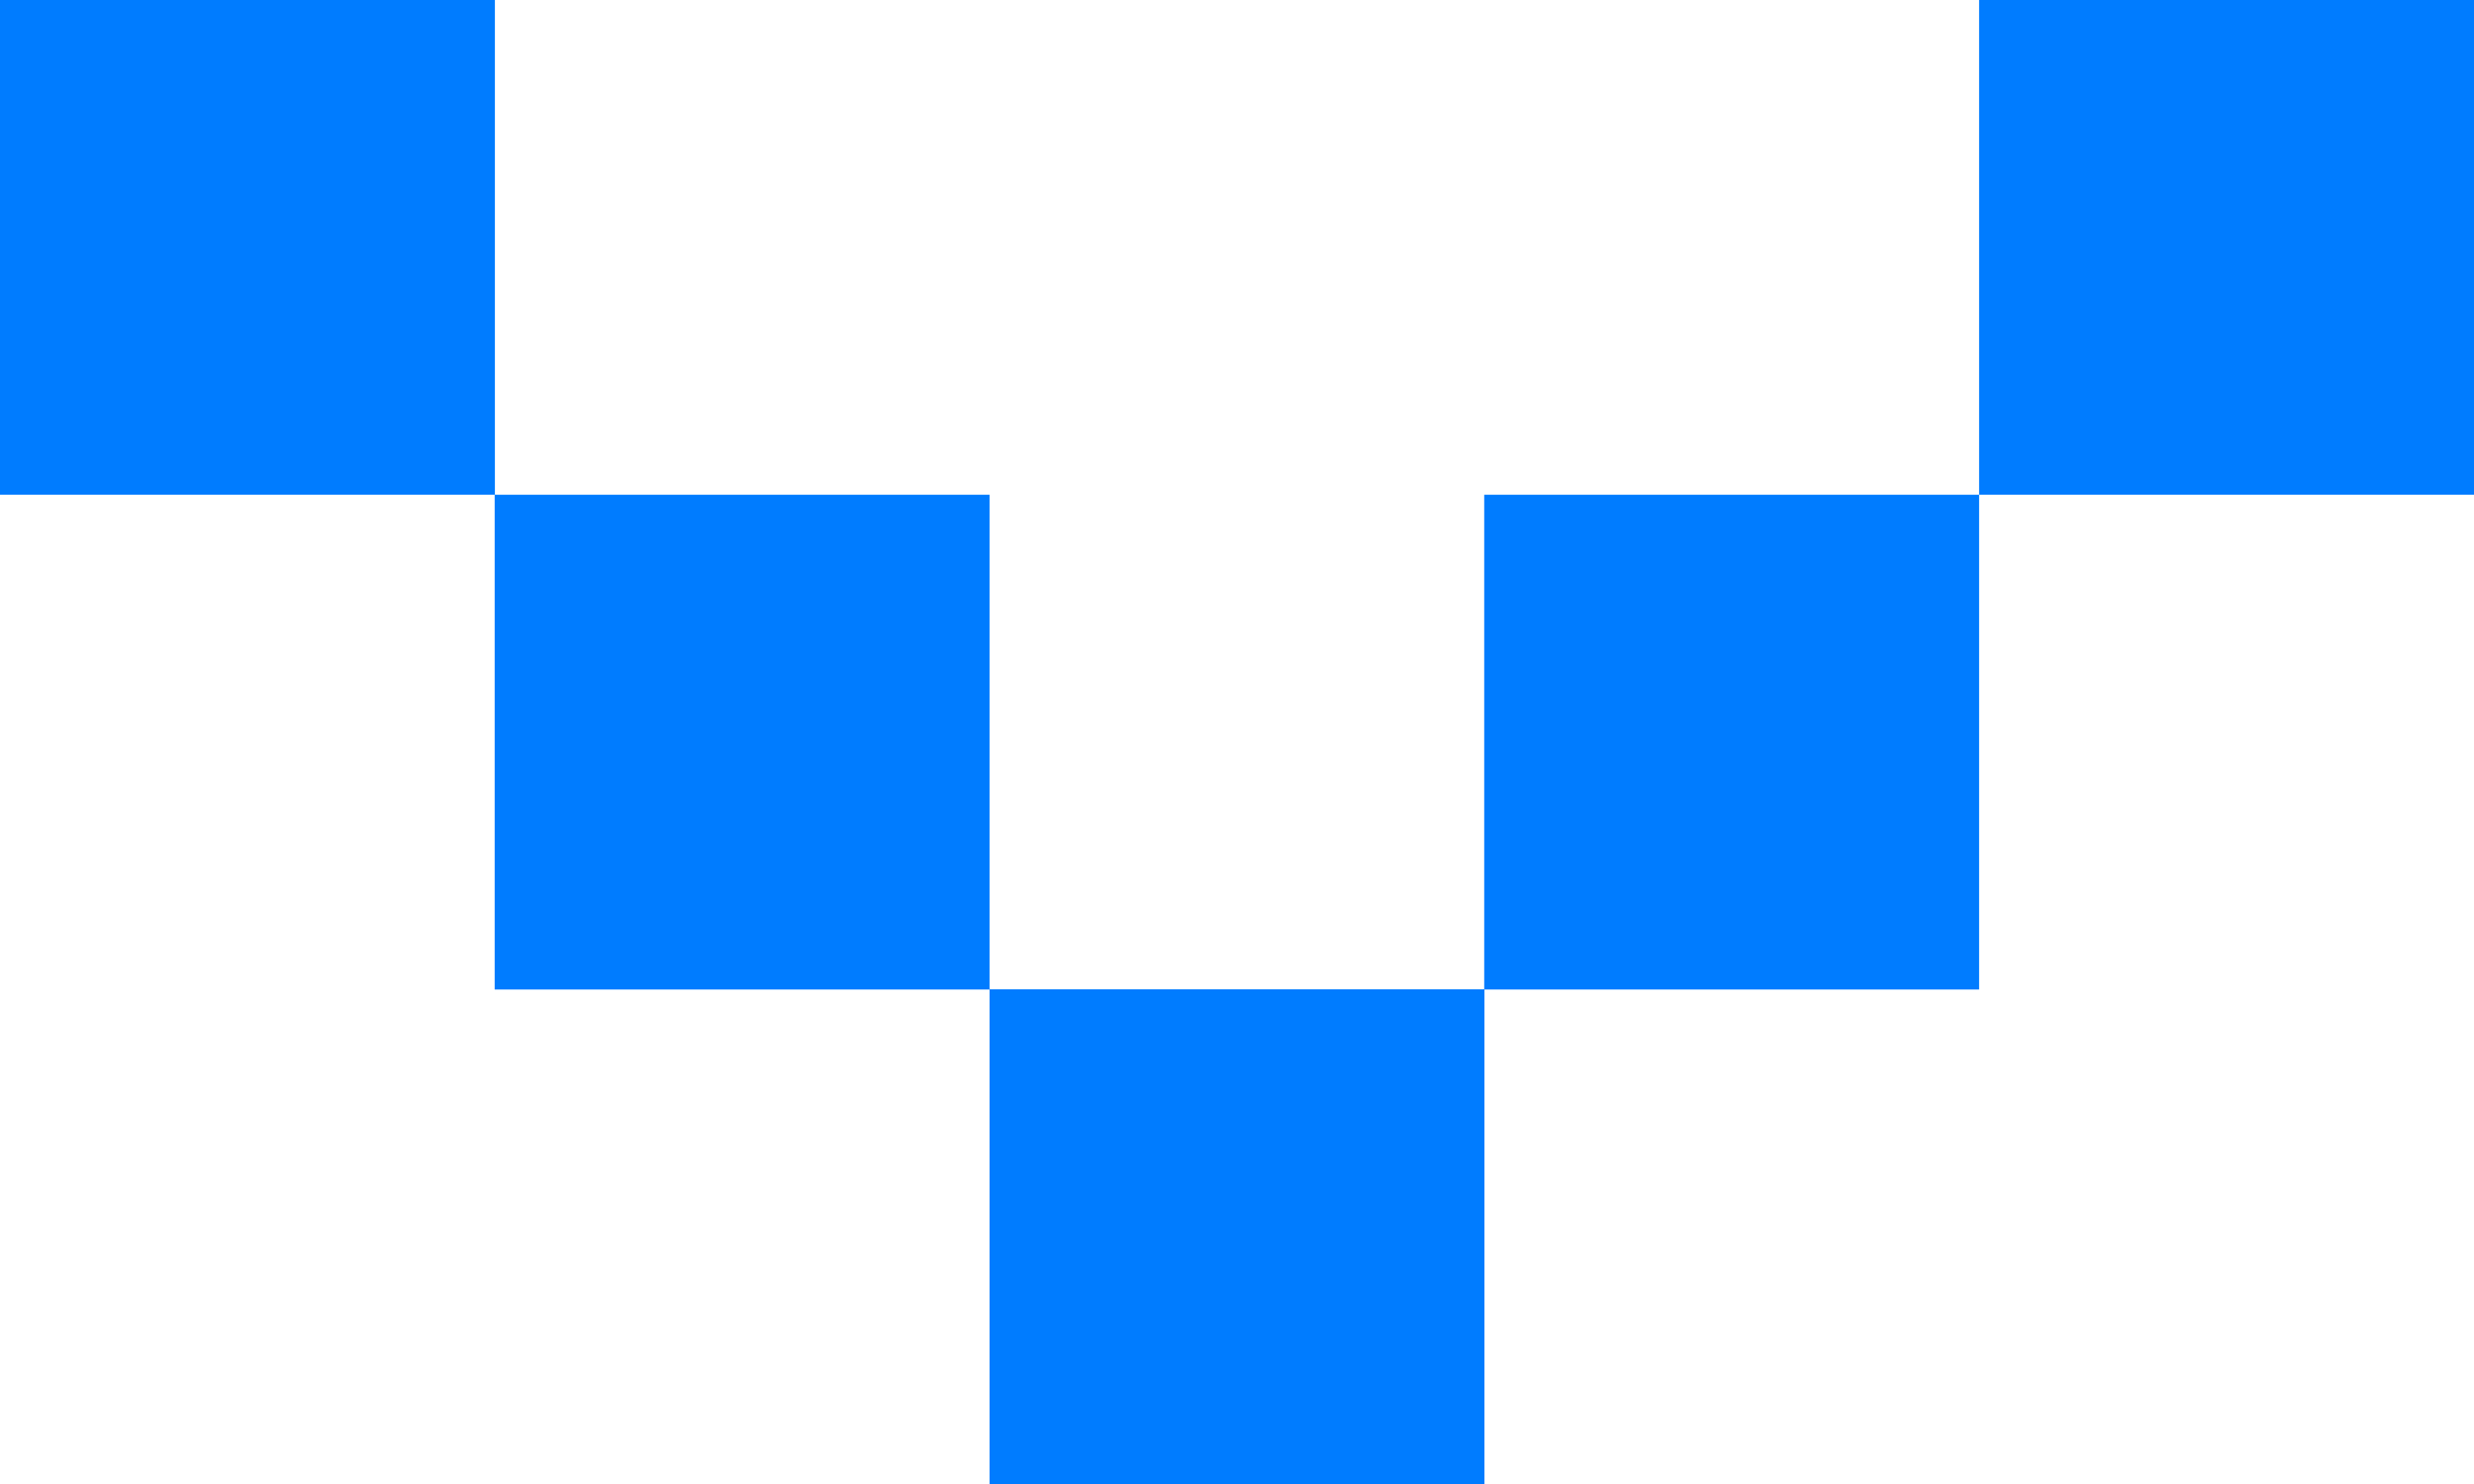
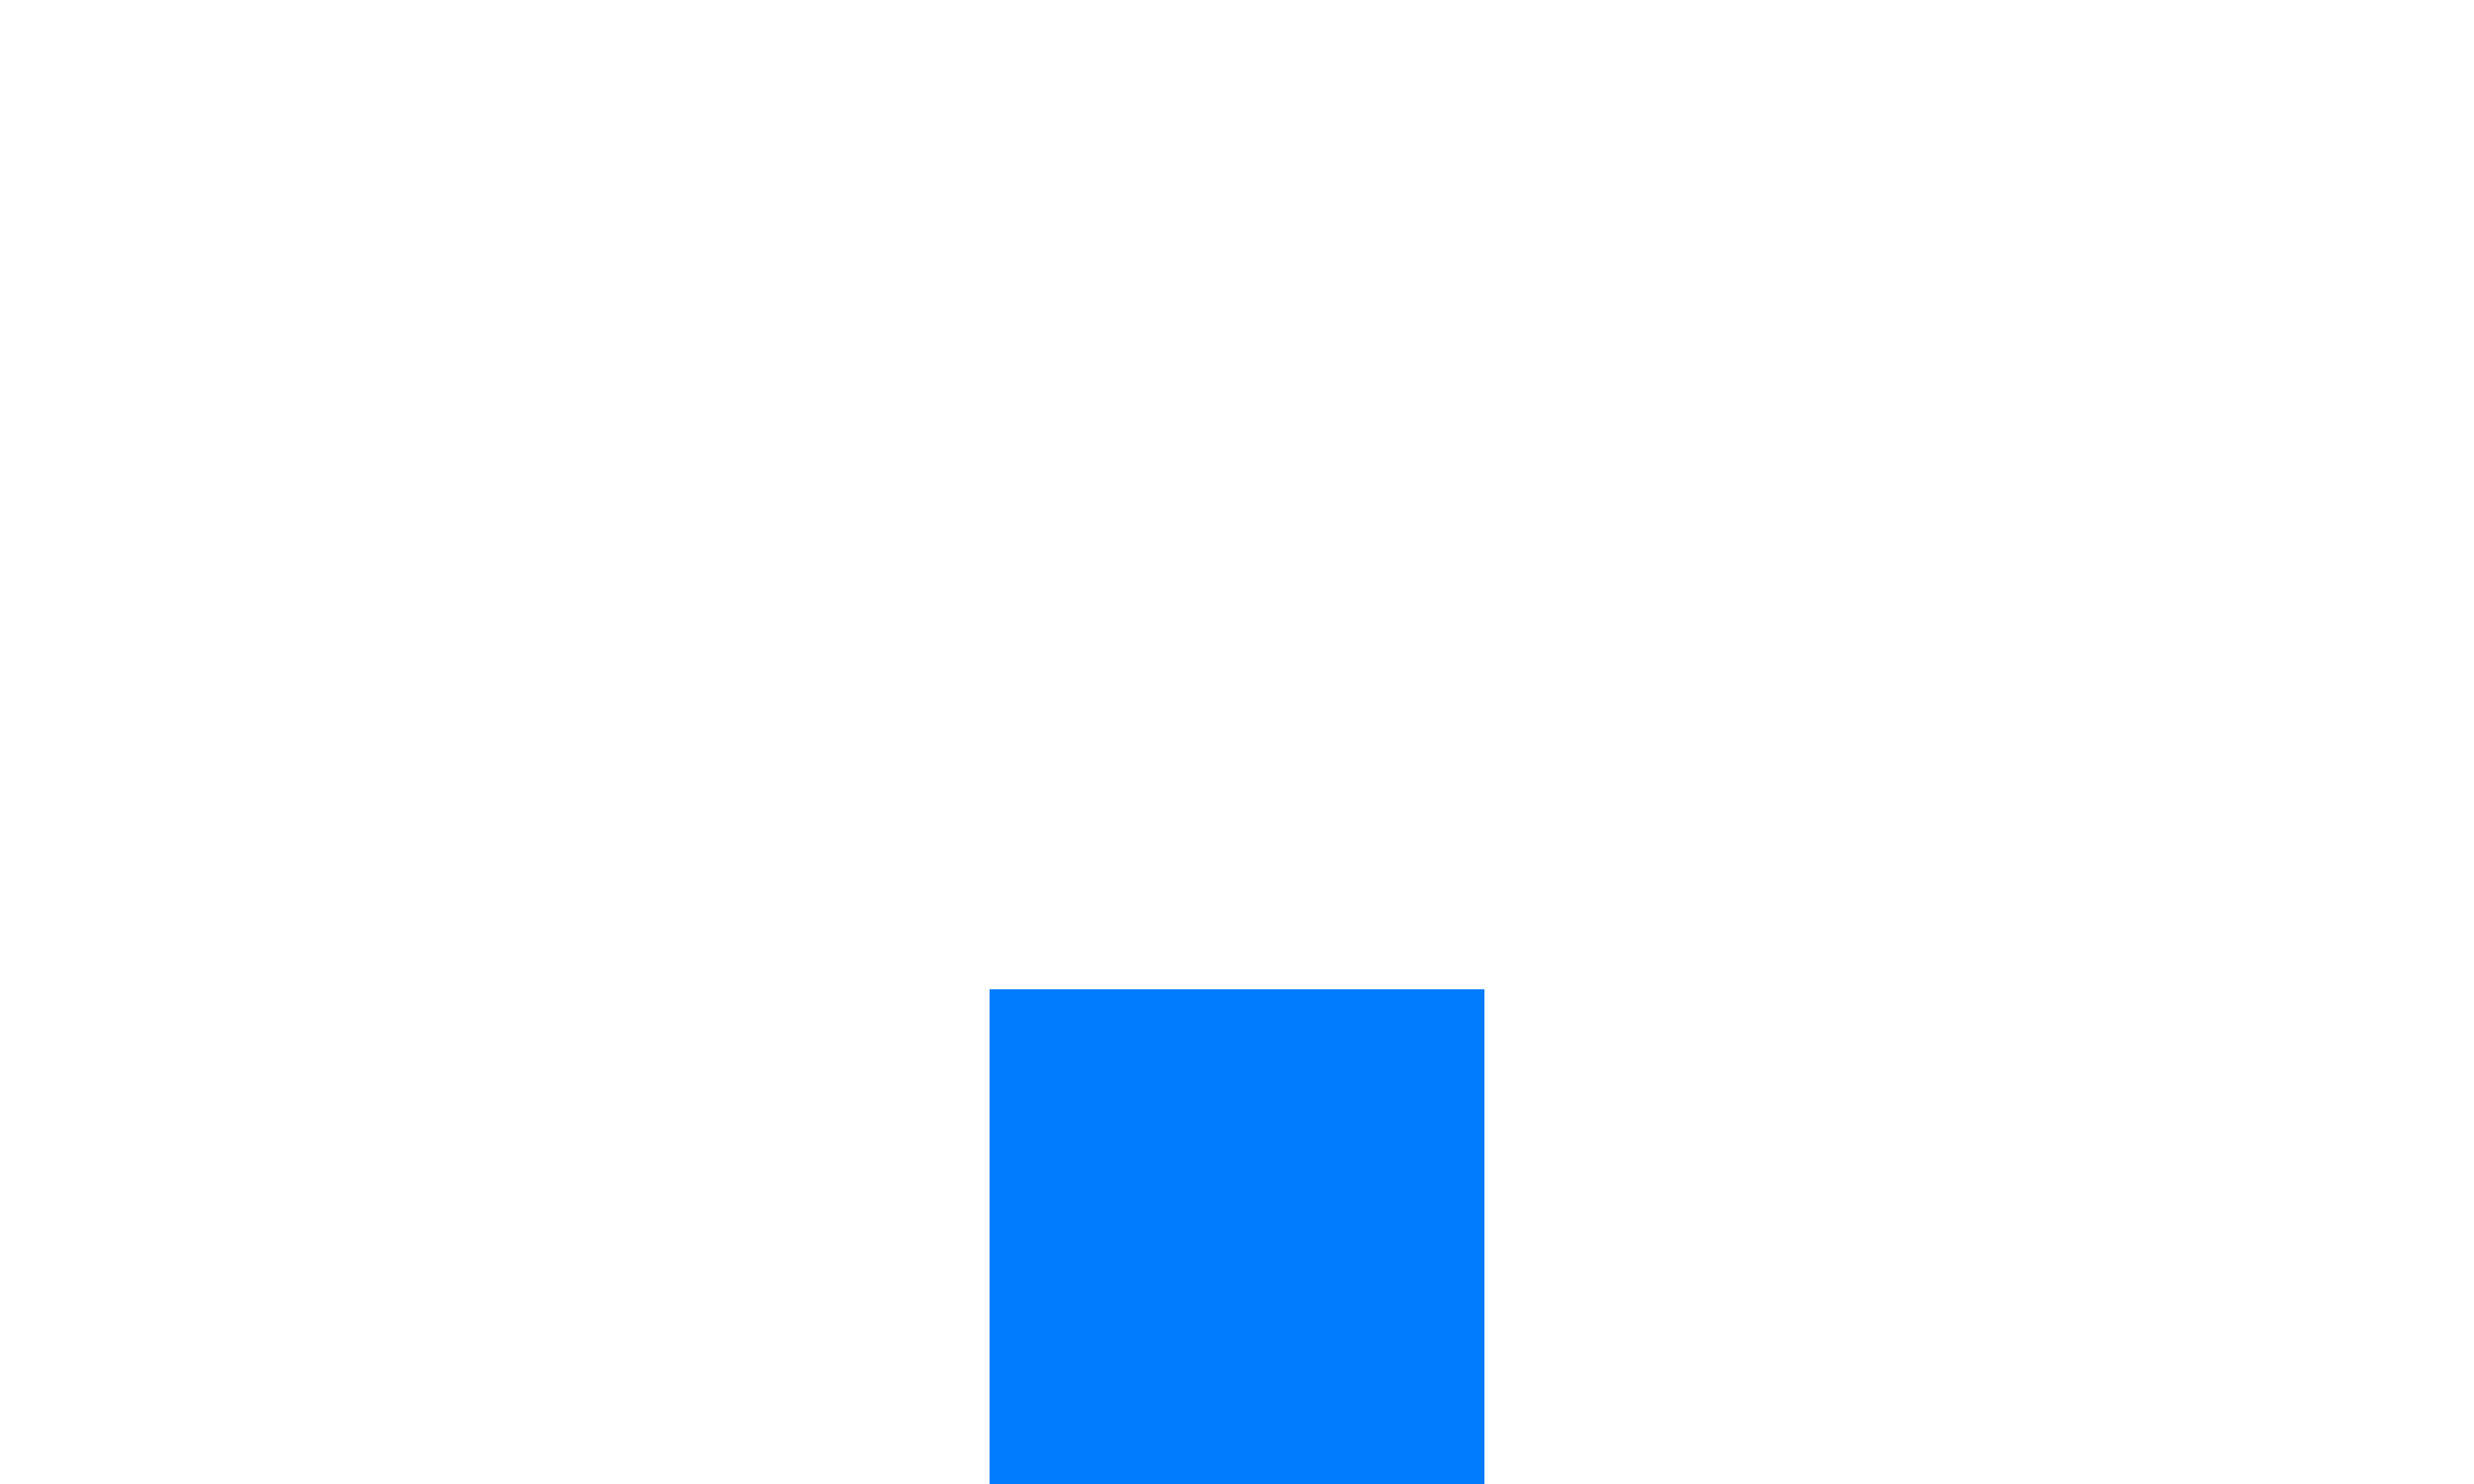
<svg xmlns="http://www.w3.org/2000/svg" width="10.723" height="6.434" viewBox="0 0 10.723 6.434">
  <g transform="translate(10.723) rotate(90)">
-     <rect width="2.145" height="2.145" fill="#007cff" />
-     <rect width="2.145" height="2.145" transform="translate(2.145 2.145)" fill="#007cff" />
    <rect width="2.145" height="2.145" transform="translate(4.289 4.289)" fill="#007cff" />
-     <rect width="2.145" height="2.145" transform="translate(2.145 6.434)" fill="#007cff" />
-     <rect width="2.145" height="2.145" transform="translate(0 8.578)" fill="#007cff" />
  </g>
</svg>